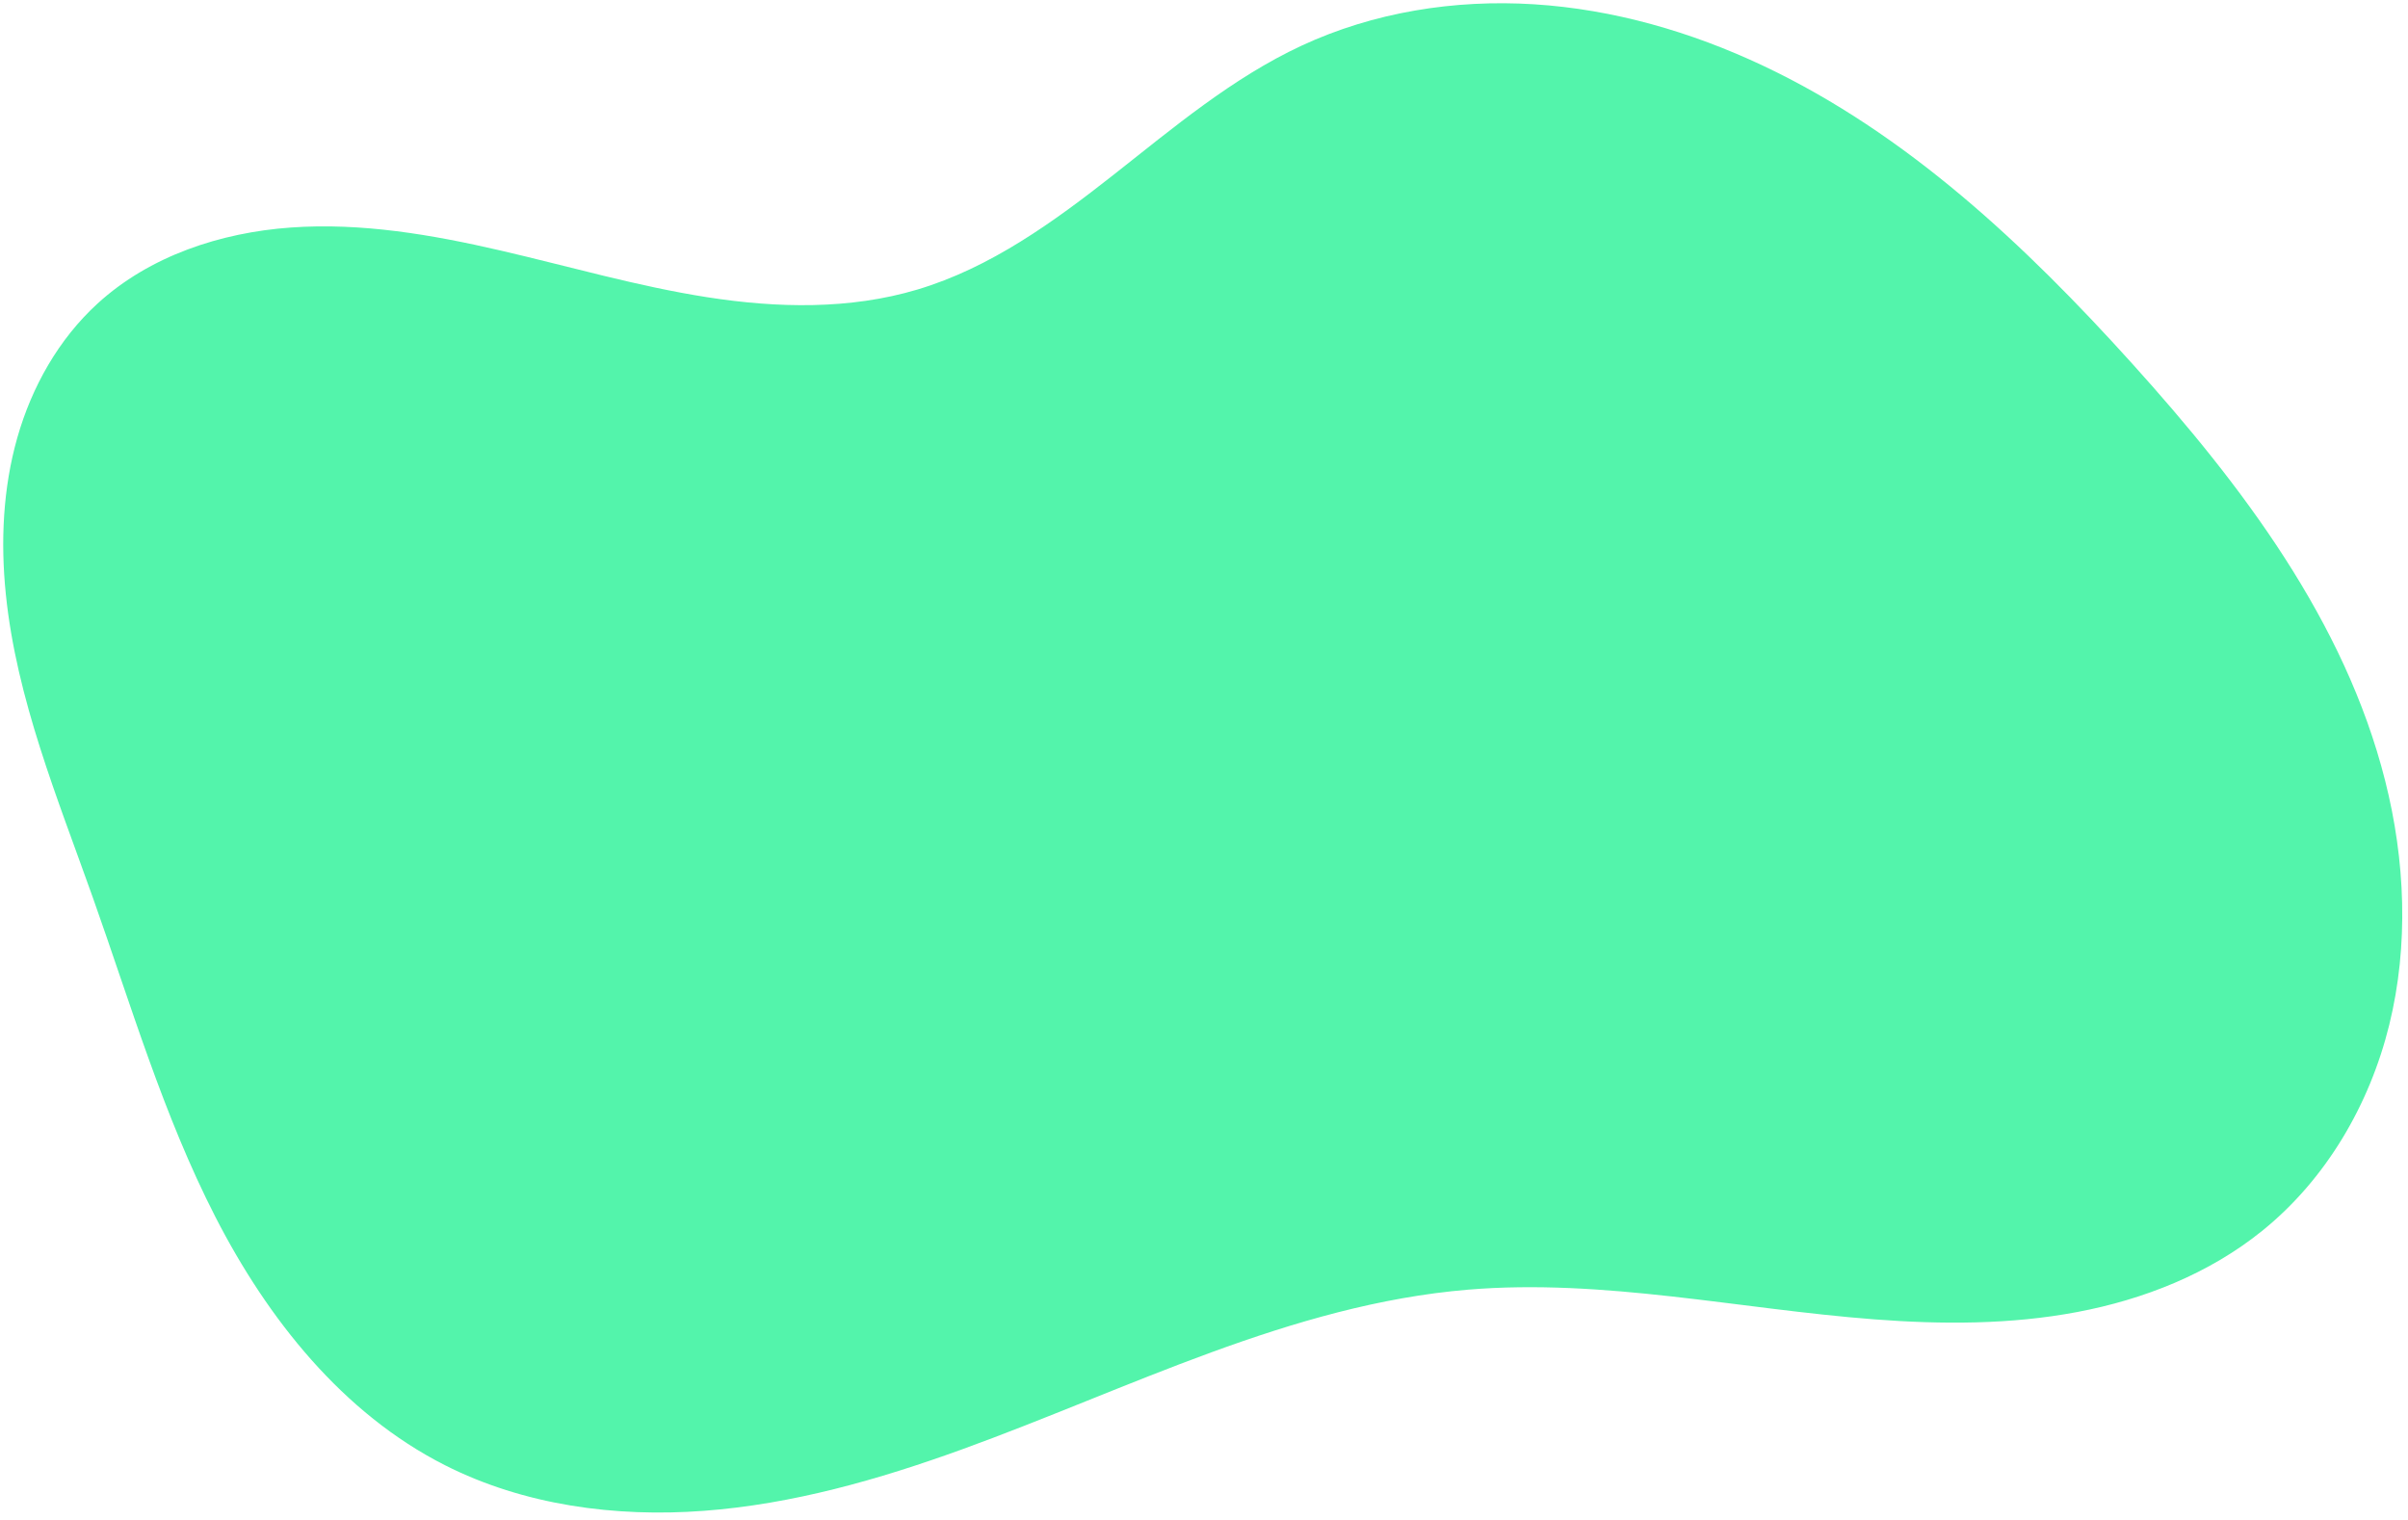
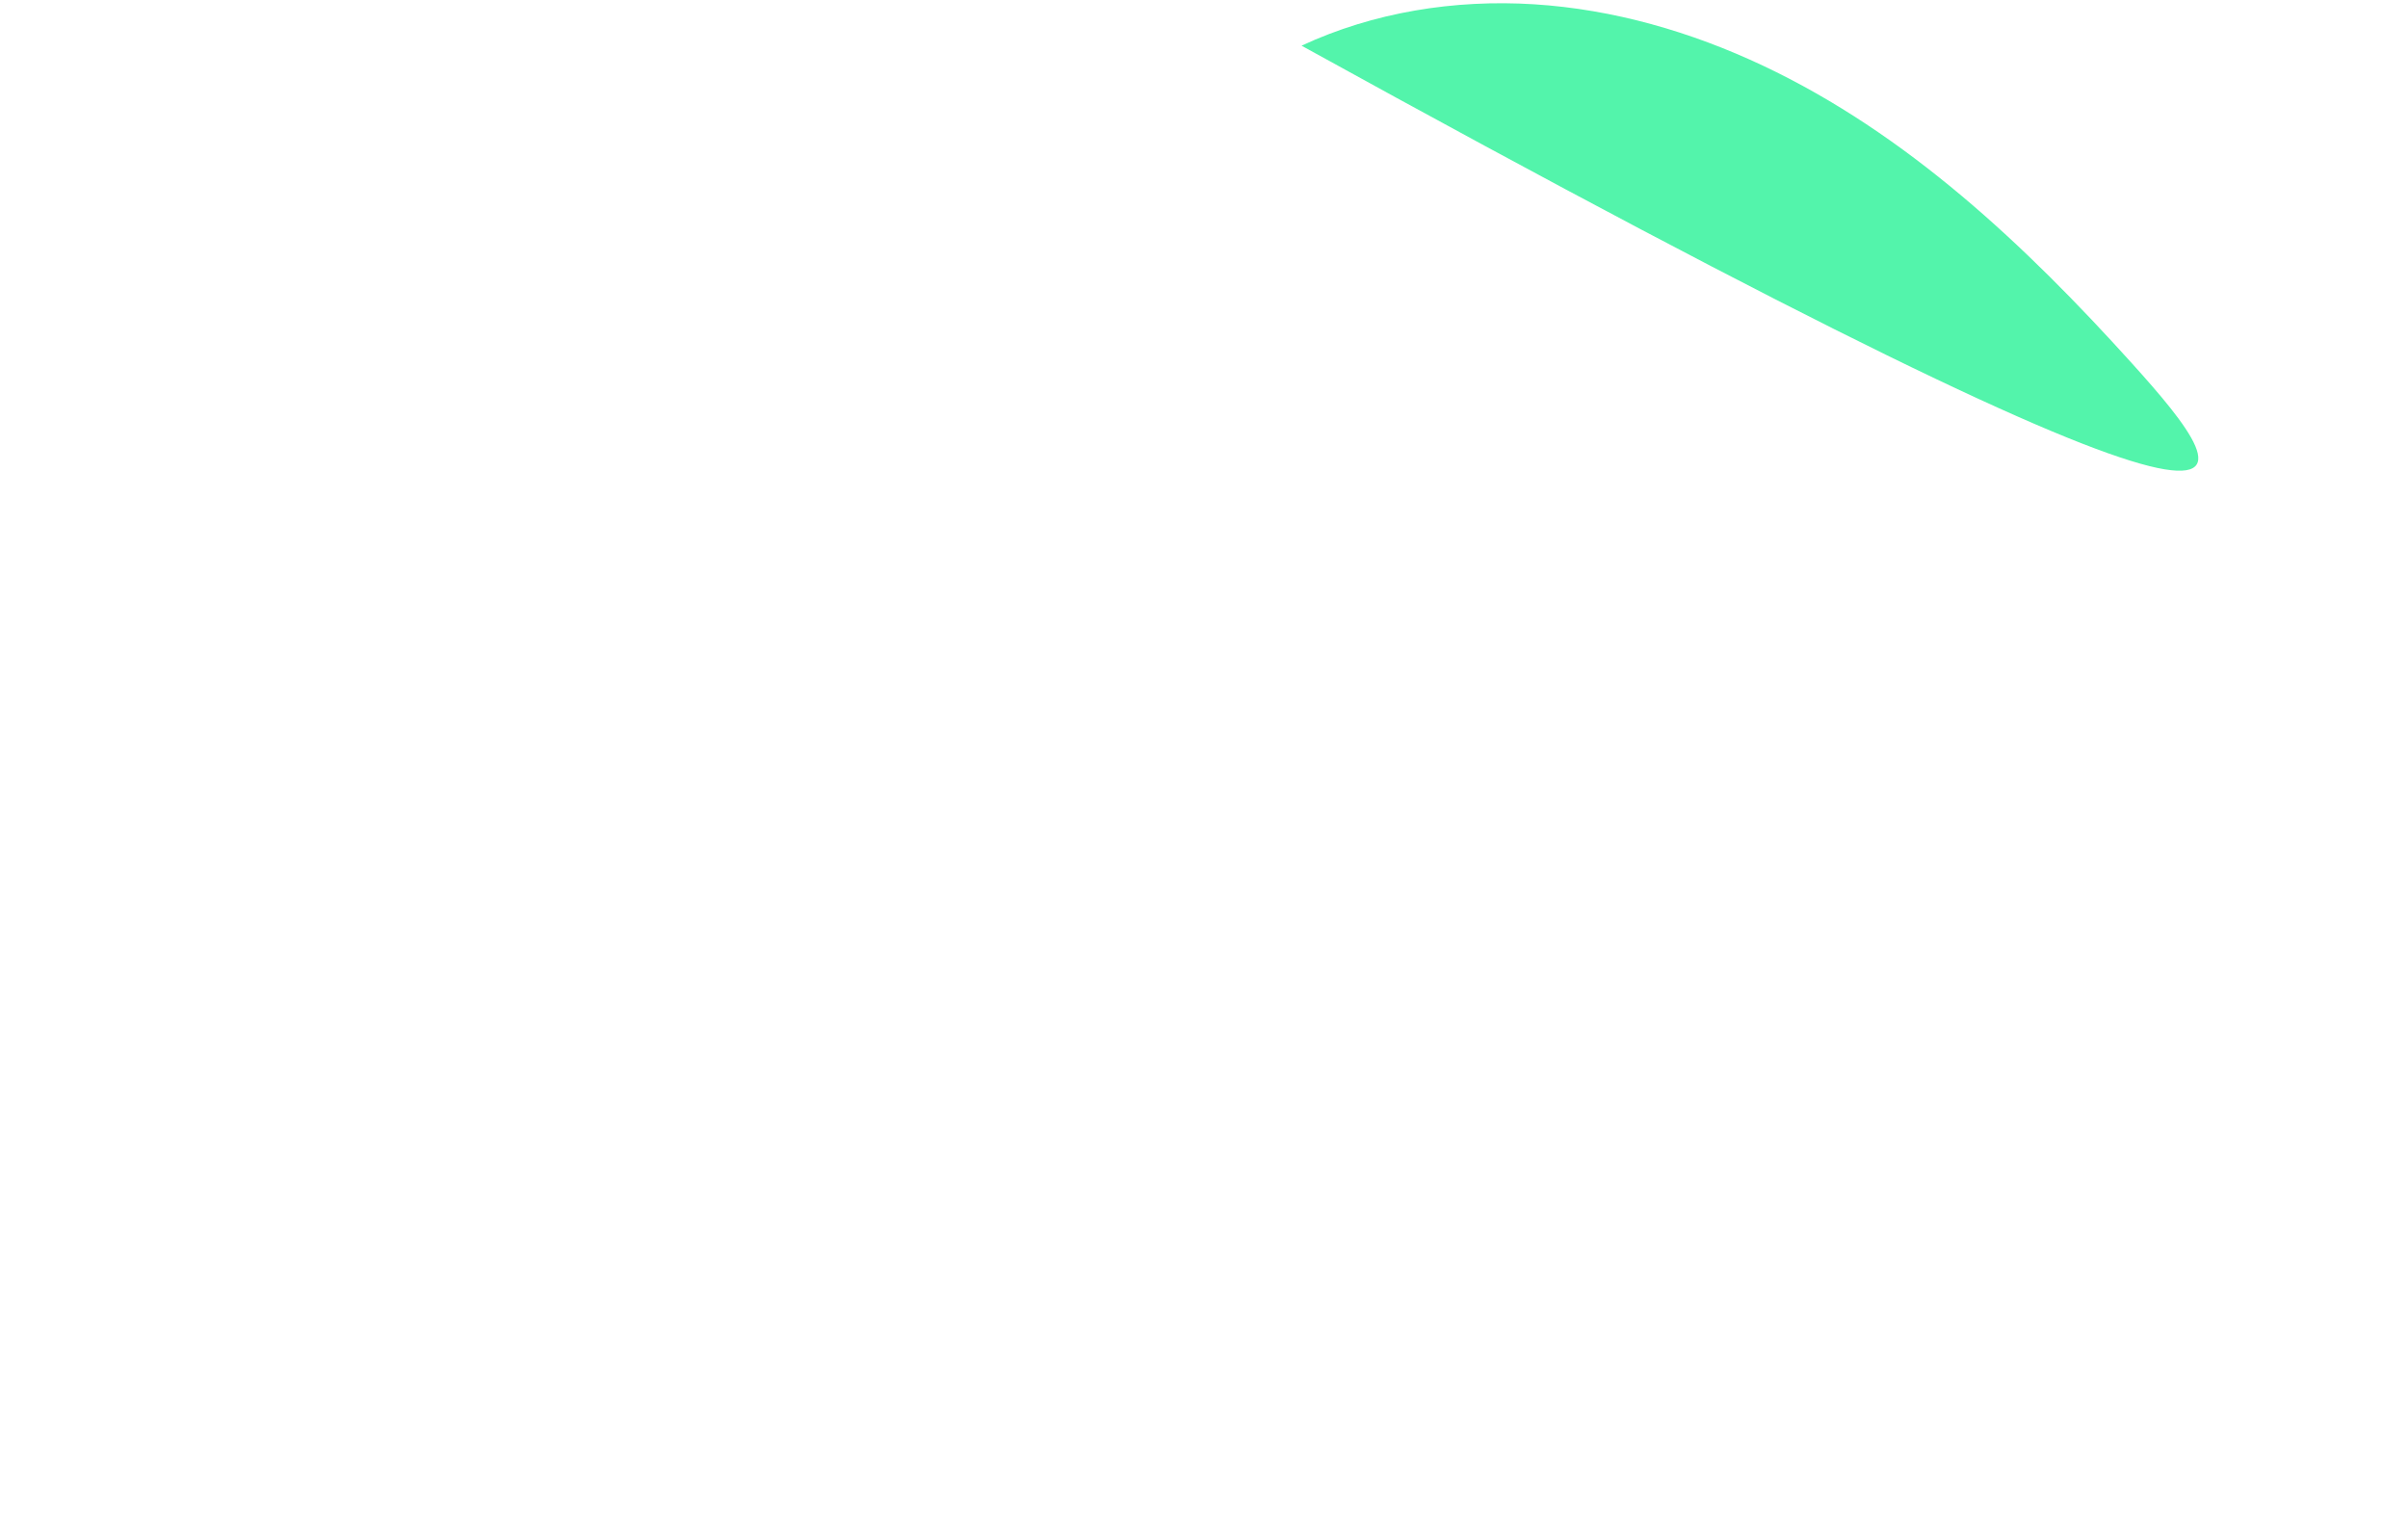
<svg xmlns="http://www.w3.org/2000/svg" fill="#000000" height="47.2" preserveAspectRatio="xMidYMid meet" version="1" viewBox="-0.1 -0.1 74.8 47.2" width="74.8" zoomAndPan="magnify">
  <g id="change1_1">
-     <path d="m 36.98,6.565 c -2.147,0.999 -3.98,2.547 -5.84,4.011 -1.861,1.464 -3.825,2.887 -6.093,3.564 -2.102,0.628 -4.355,0.577 -6.523,0.239 -2.168,-0.338 -4.281,-0.955 -6.419,-1.45 -2.138,-0.495 -4.33,-0.872 -6.518,-0.716 -2.189,0.156 -4.392,0.884 -6.011,2.366 -1.206,1.105 -2.039,2.585 -2.487,4.158 -0.448,1.573 -0.524,3.237 -0.358,4.864 0.332,3.254 1.602,6.326 2.697,9.408 1.19,3.349 2.195,6.783 3.818,9.946 1.623,3.162 3.95,6.092 7.12,7.7 2.46,1.247 5.297,1.626 8.047,1.42 2.75,-0.205 5.43,-0.97 8.023,-1.91 5.185,-1.88 10.225,-4.503 15.721,-4.96 4.206,-0.35 8.4,0.6 12.608,0.922 2.104,0.161 4.235,0.165 6.309,-0.227 2.074,-0.391 4.097,-1.193 5.74,-2.517 1.989,-1.602 3.344,-3.924 3.954,-6.404 0.61,-2.48 0.498,-5.108 -0.128,-7.584 C 69.39,24.443 66.194,20.22 62.772,16.429 59.462,12.762 55.782,9.294 51.314,7.186 49.081,6.132 46.665,5.434 44.2,5.279 41.734,5.124 39.219,5.523 36.98,6.565 Z" fill="#53f4ab" transform="translate(3.35 -5.246)" />
+     <path d="m 36.98,6.565 C 69.39,24.443 66.194,20.22 62.772,16.429 59.462,12.762 55.782,9.294 51.314,7.186 49.081,6.132 46.665,5.434 44.2,5.279 41.734,5.124 39.219,5.523 36.98,6.565 Z" fill="#53f4ab" transform="translate(3.35 -5.246)" />
  </g>
</svg>